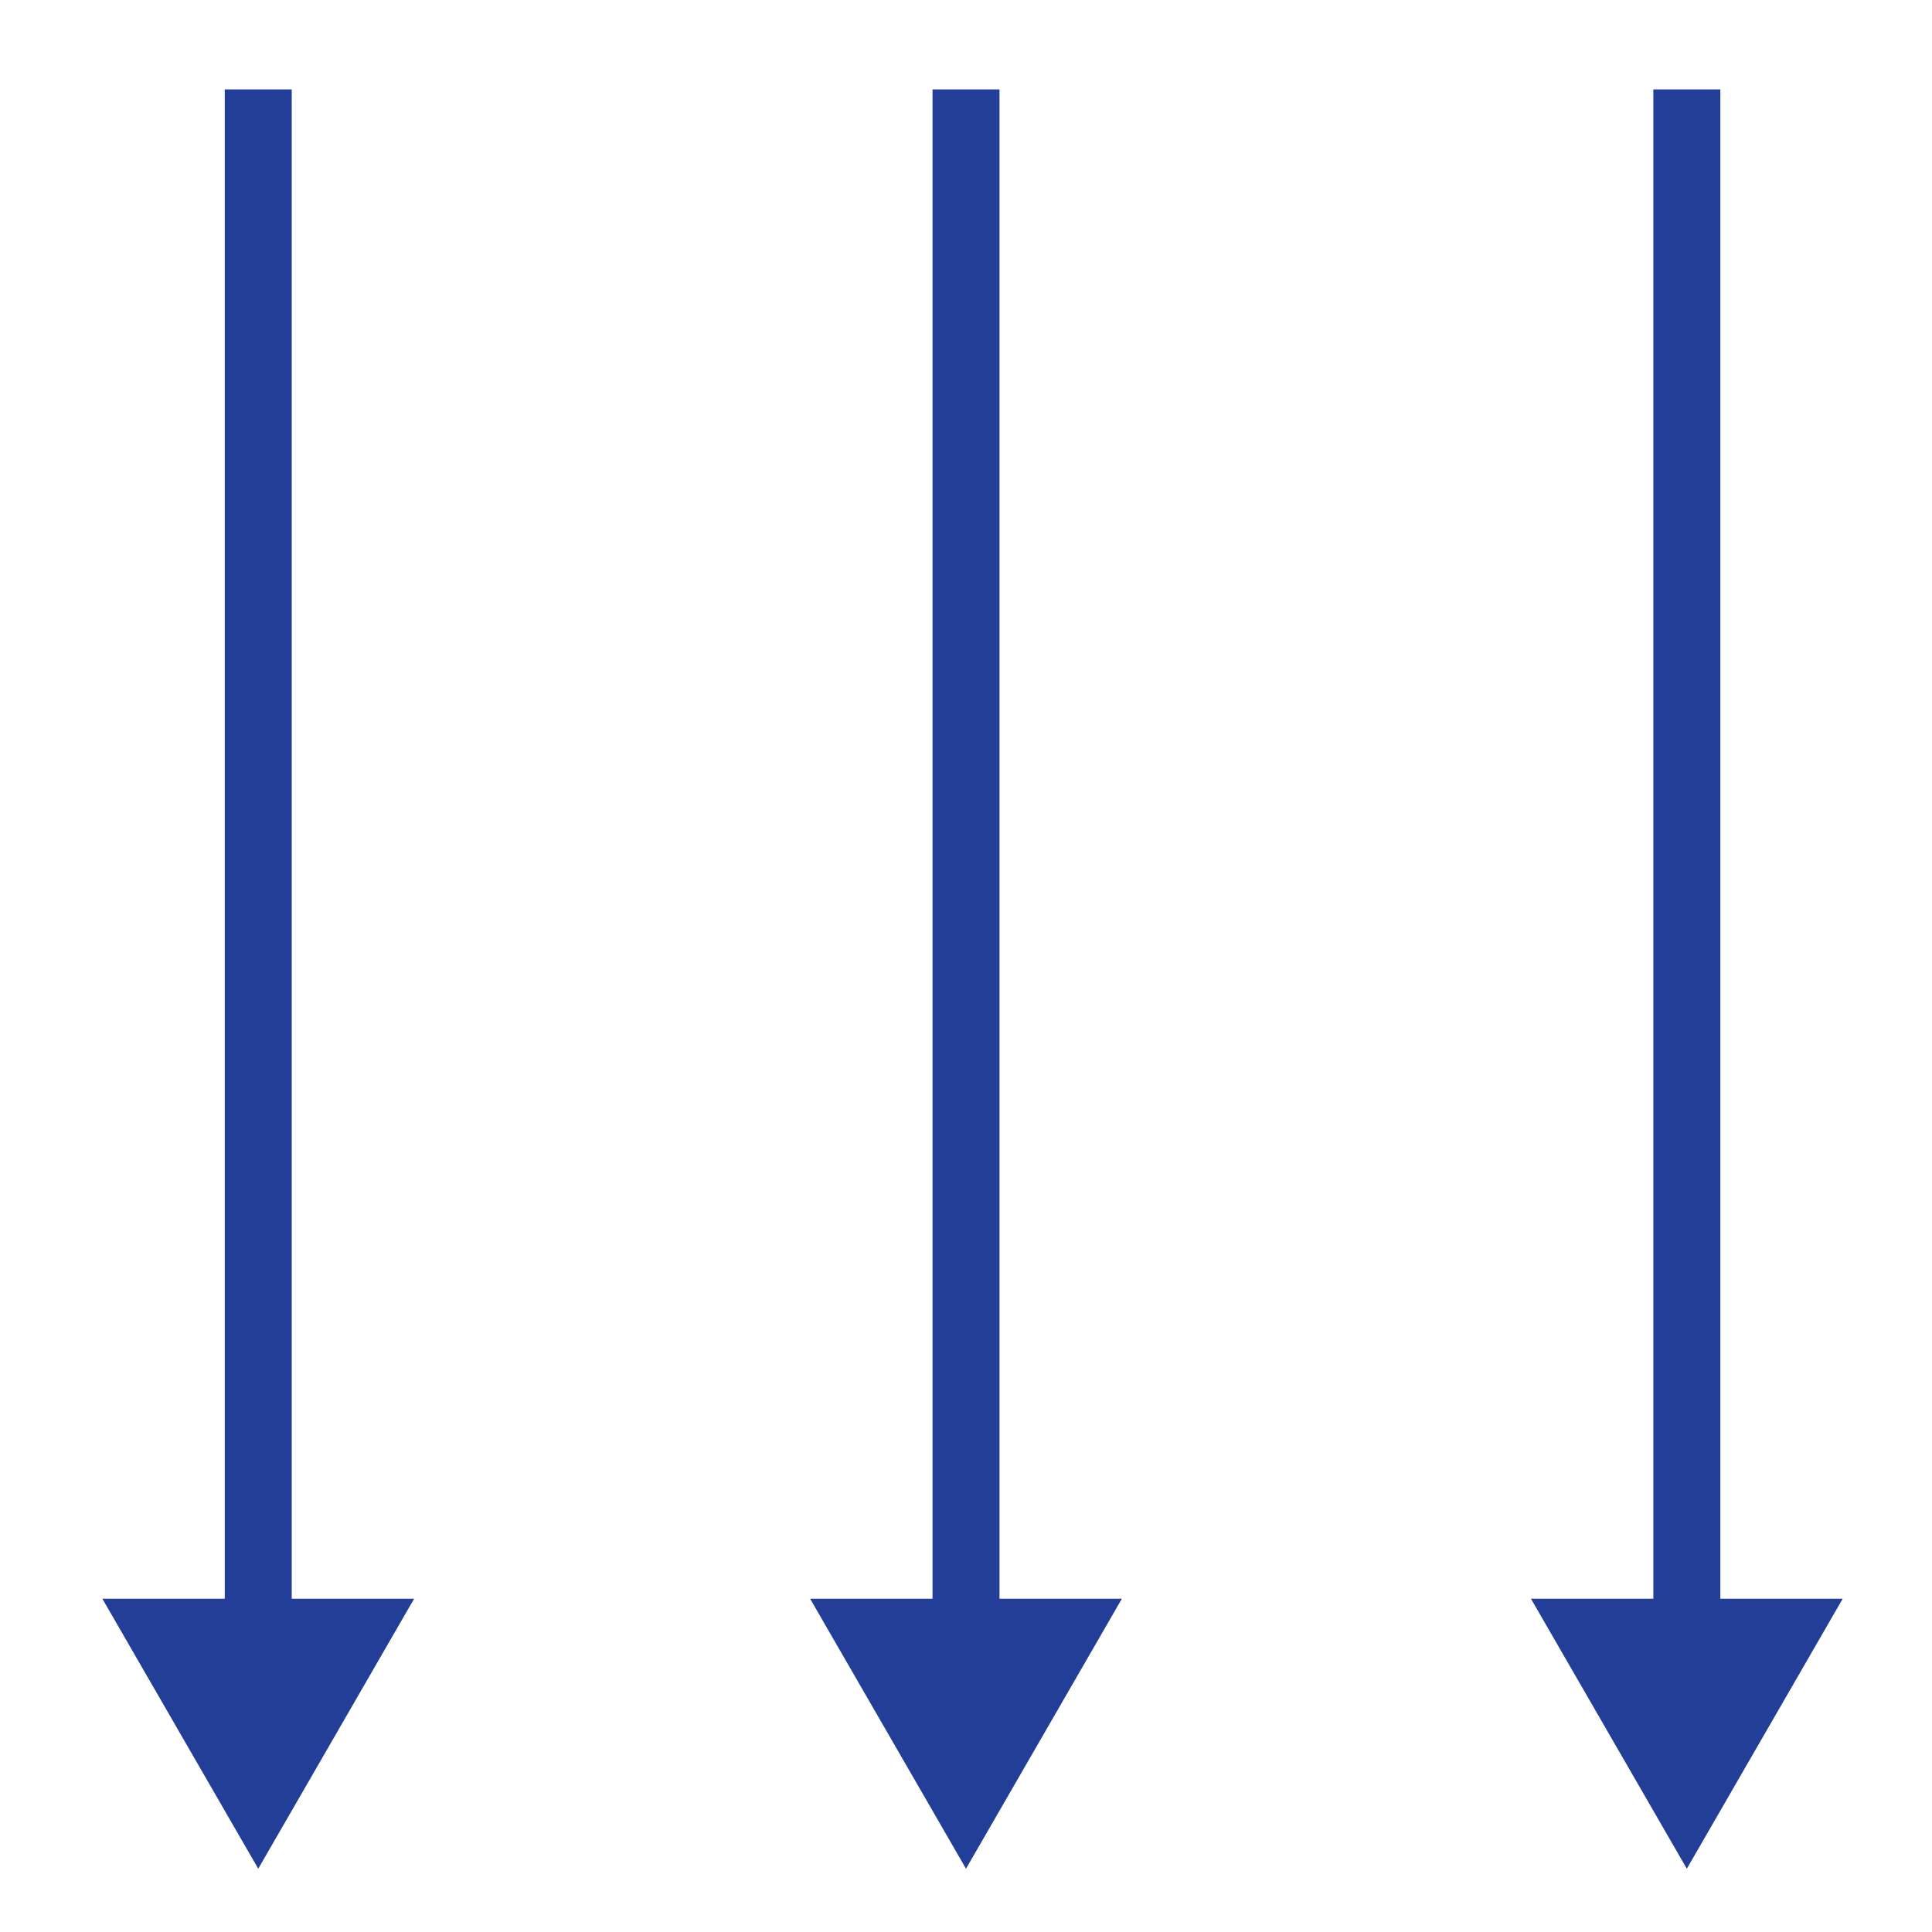
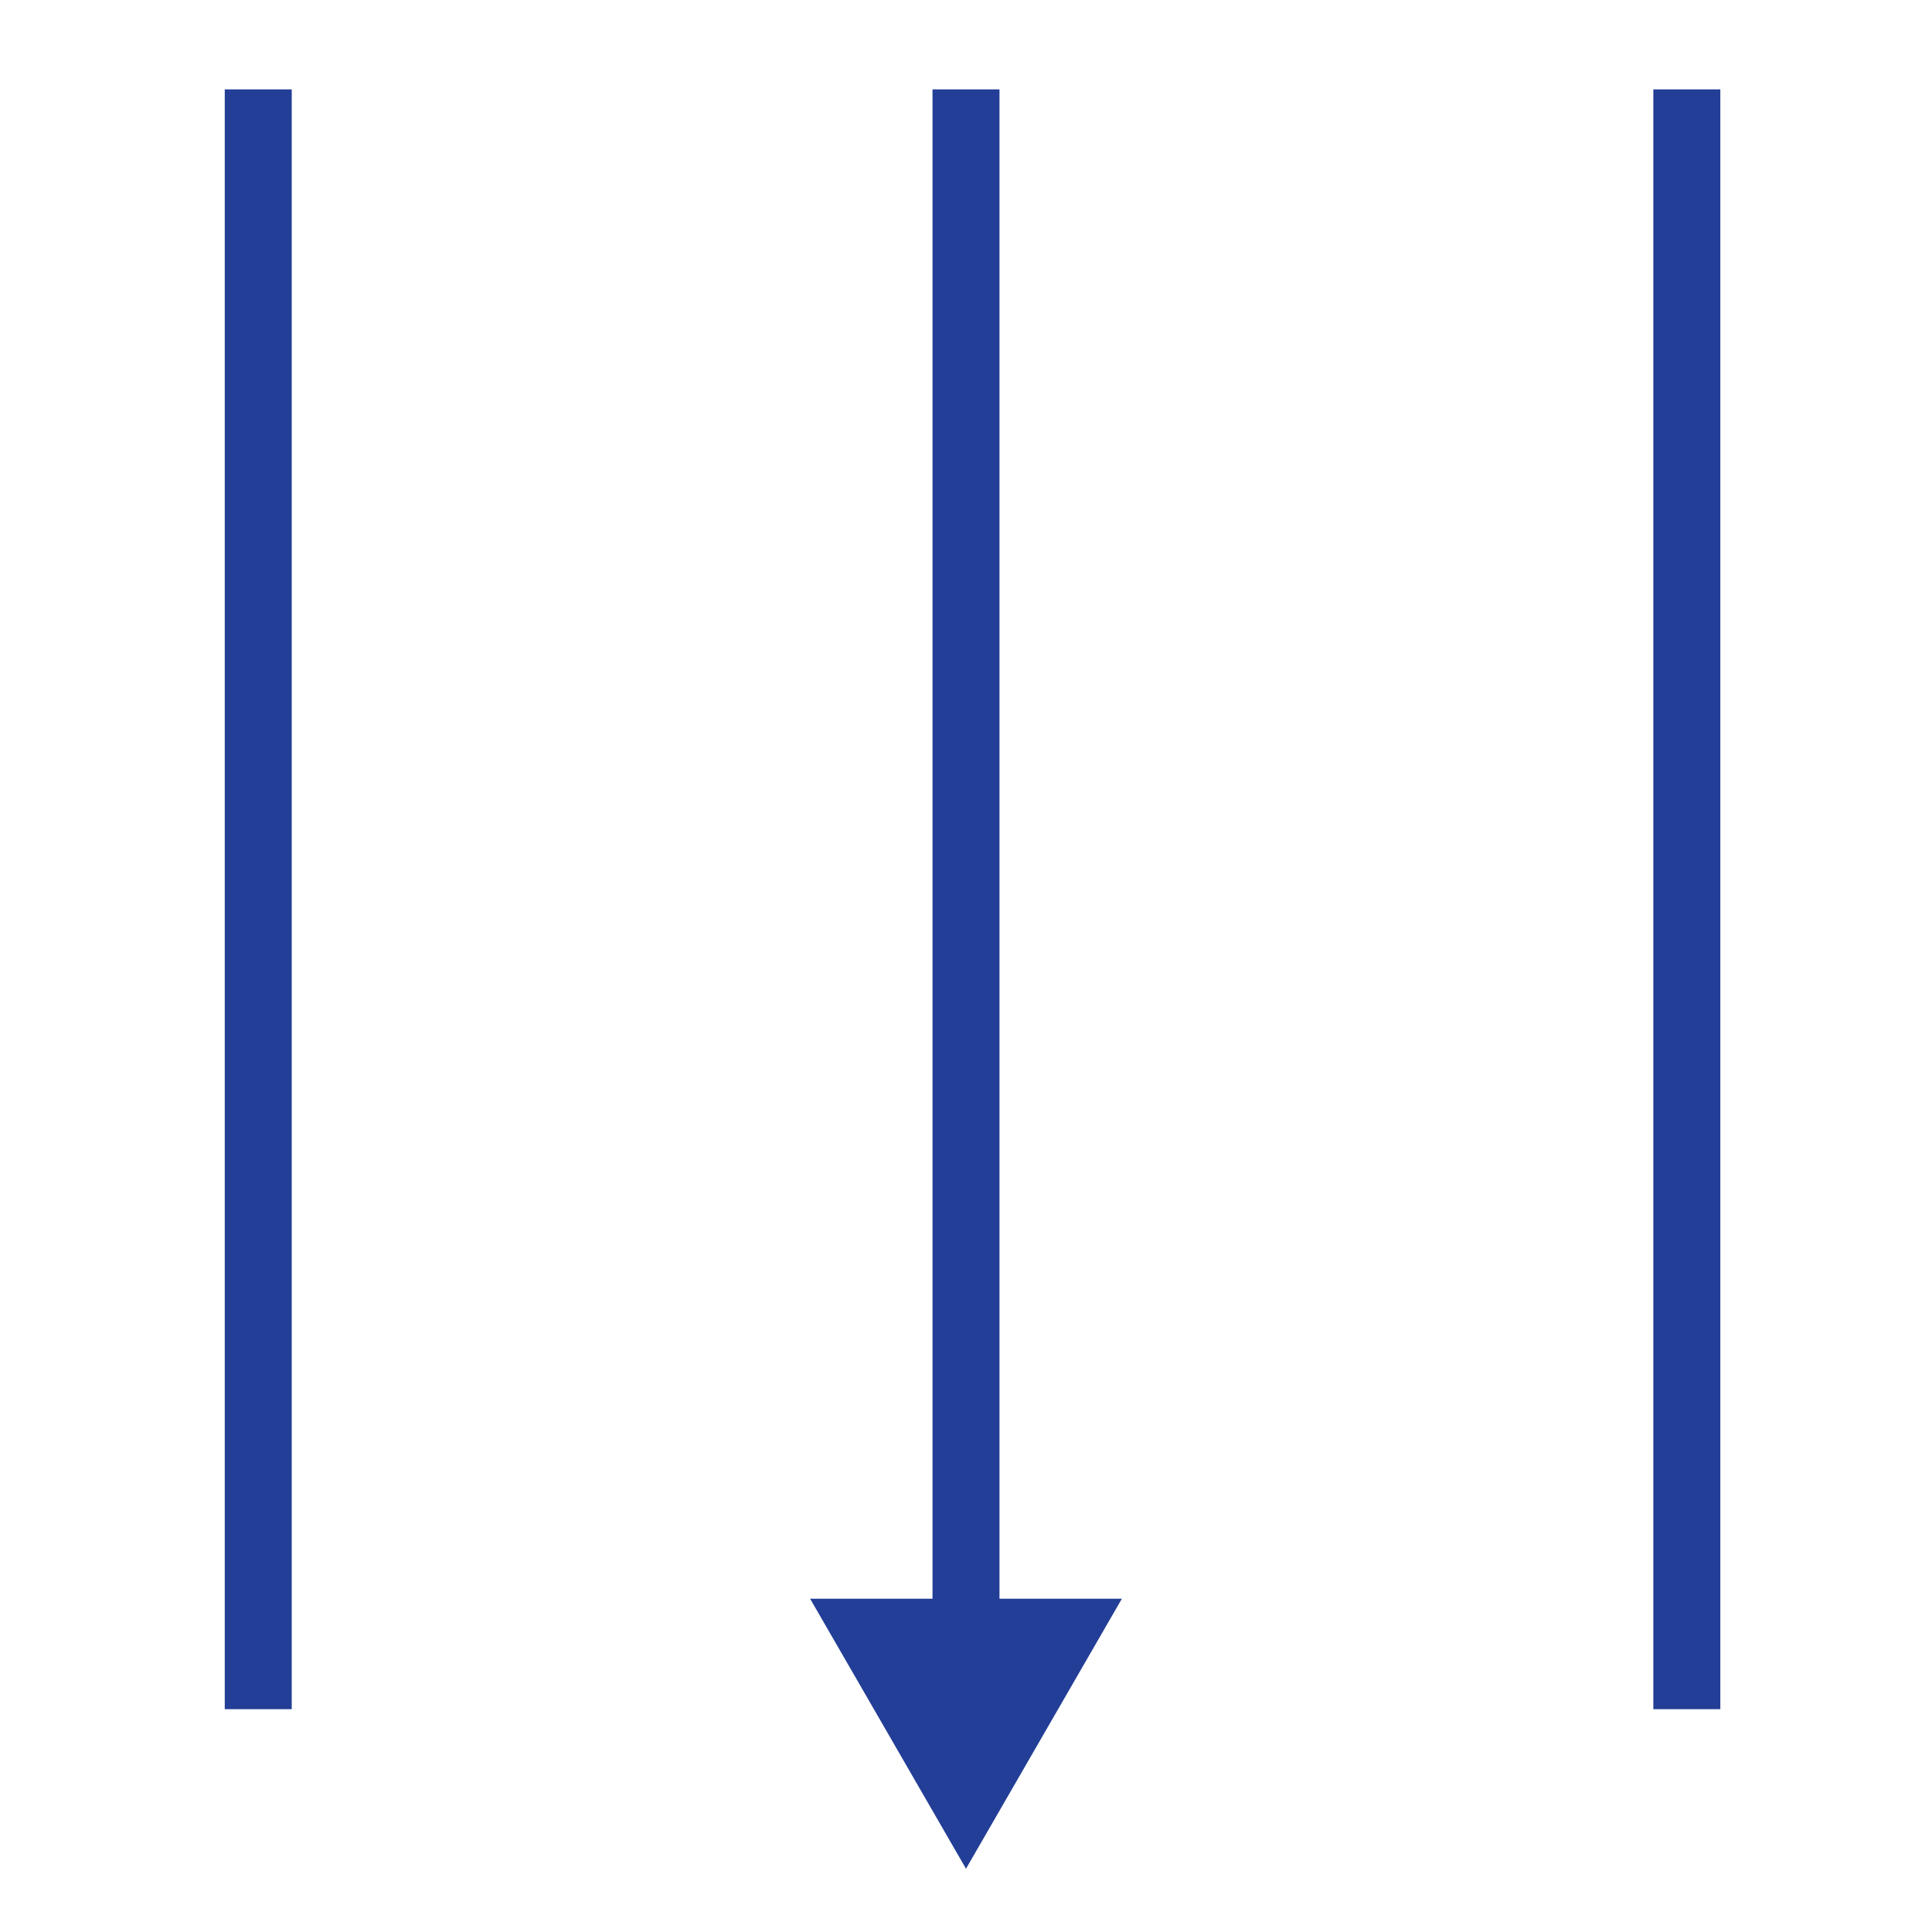
<svg xmlns="http://www.w3.org/2000/svg" version="1.1" id="Layer_1" x="0px" y="0px" viewBox="0 0 600 600" style="enable-background:new 0 0 600 600;" xml:space="preserve">
  <style type="text/css">
	.st0{fill:#233E96;}
</style>
  <rect x="69.8" y="27.76" class="st0" width="20.8" height="503.04" />
-   <polygon class="st0" points="80.2,580.35 31.79,496.5 128.61,496.5 " />
  <rect x="289.6" y="27.76" class="st0" width="20.8" height="503.04" />
  <polygon class="st0" points="300,580.35 251.59,496.5 348.41,496.5 " />
  <rect x="513.46" y="27.76" class="st0" width="20.8" height="503.04" />
-   <polygon class="st0" points="523.86,580.35 475.45,496.5 572.27,496.5 " />
</svg>